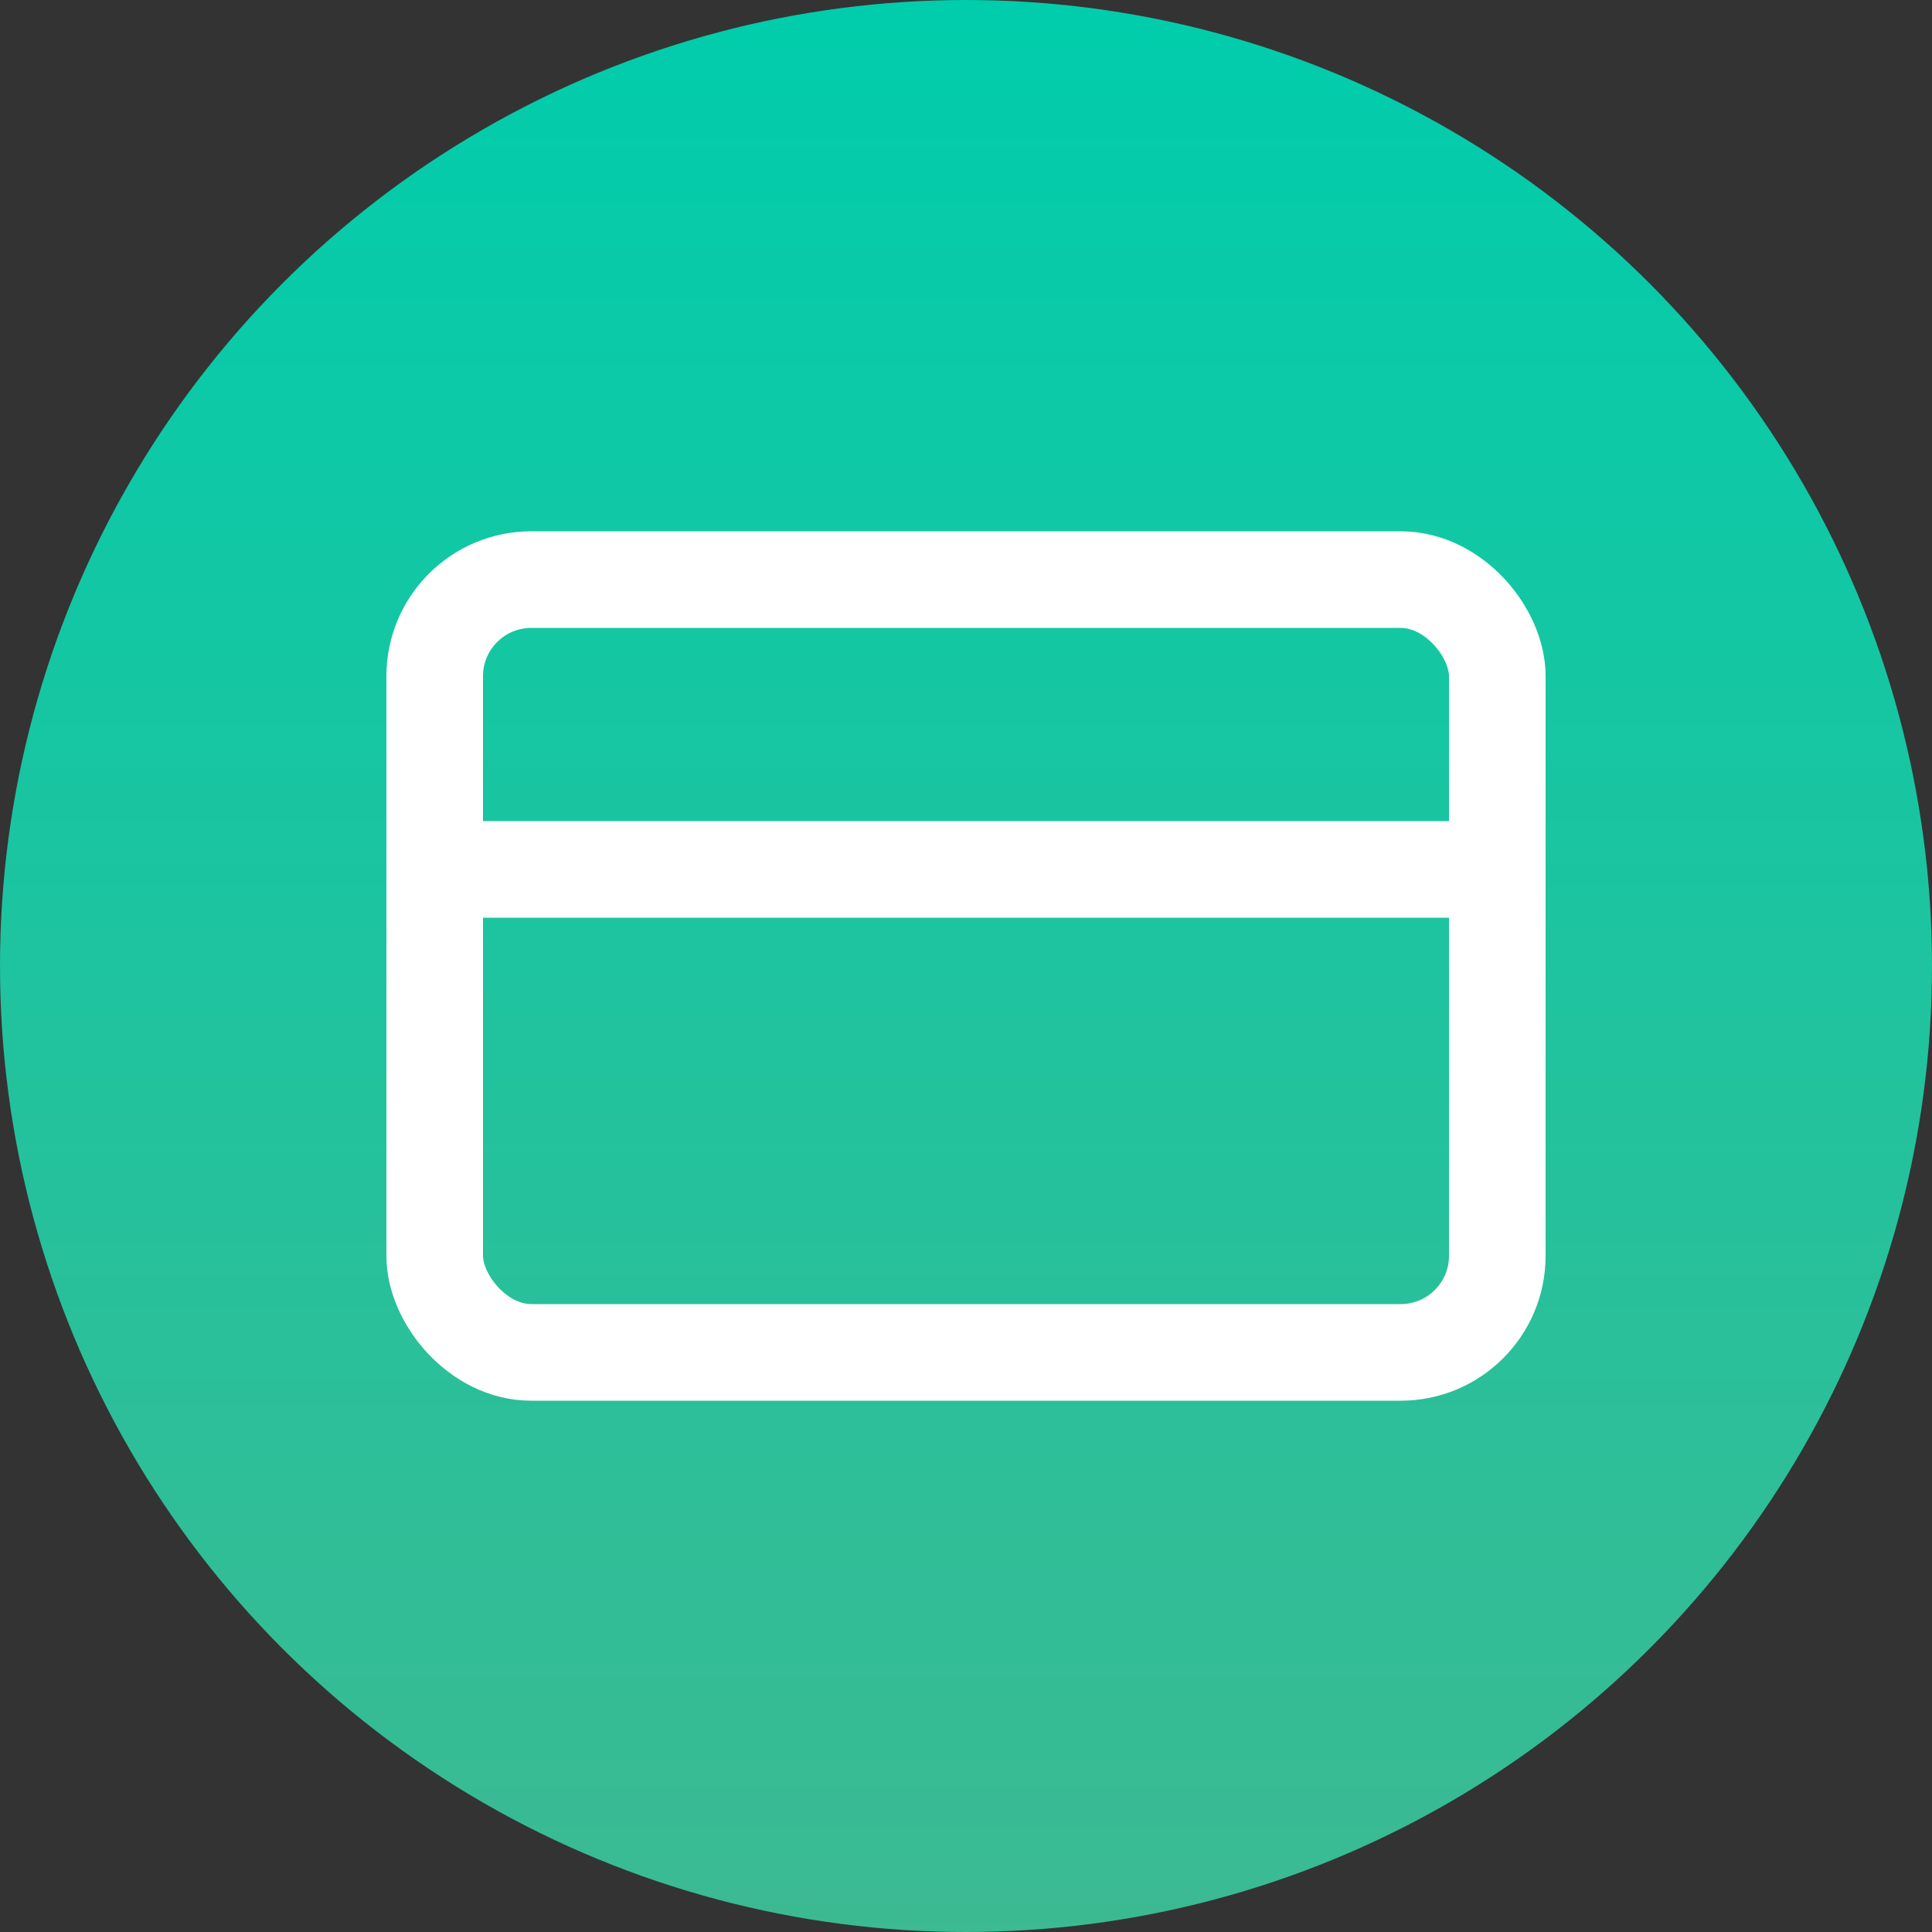
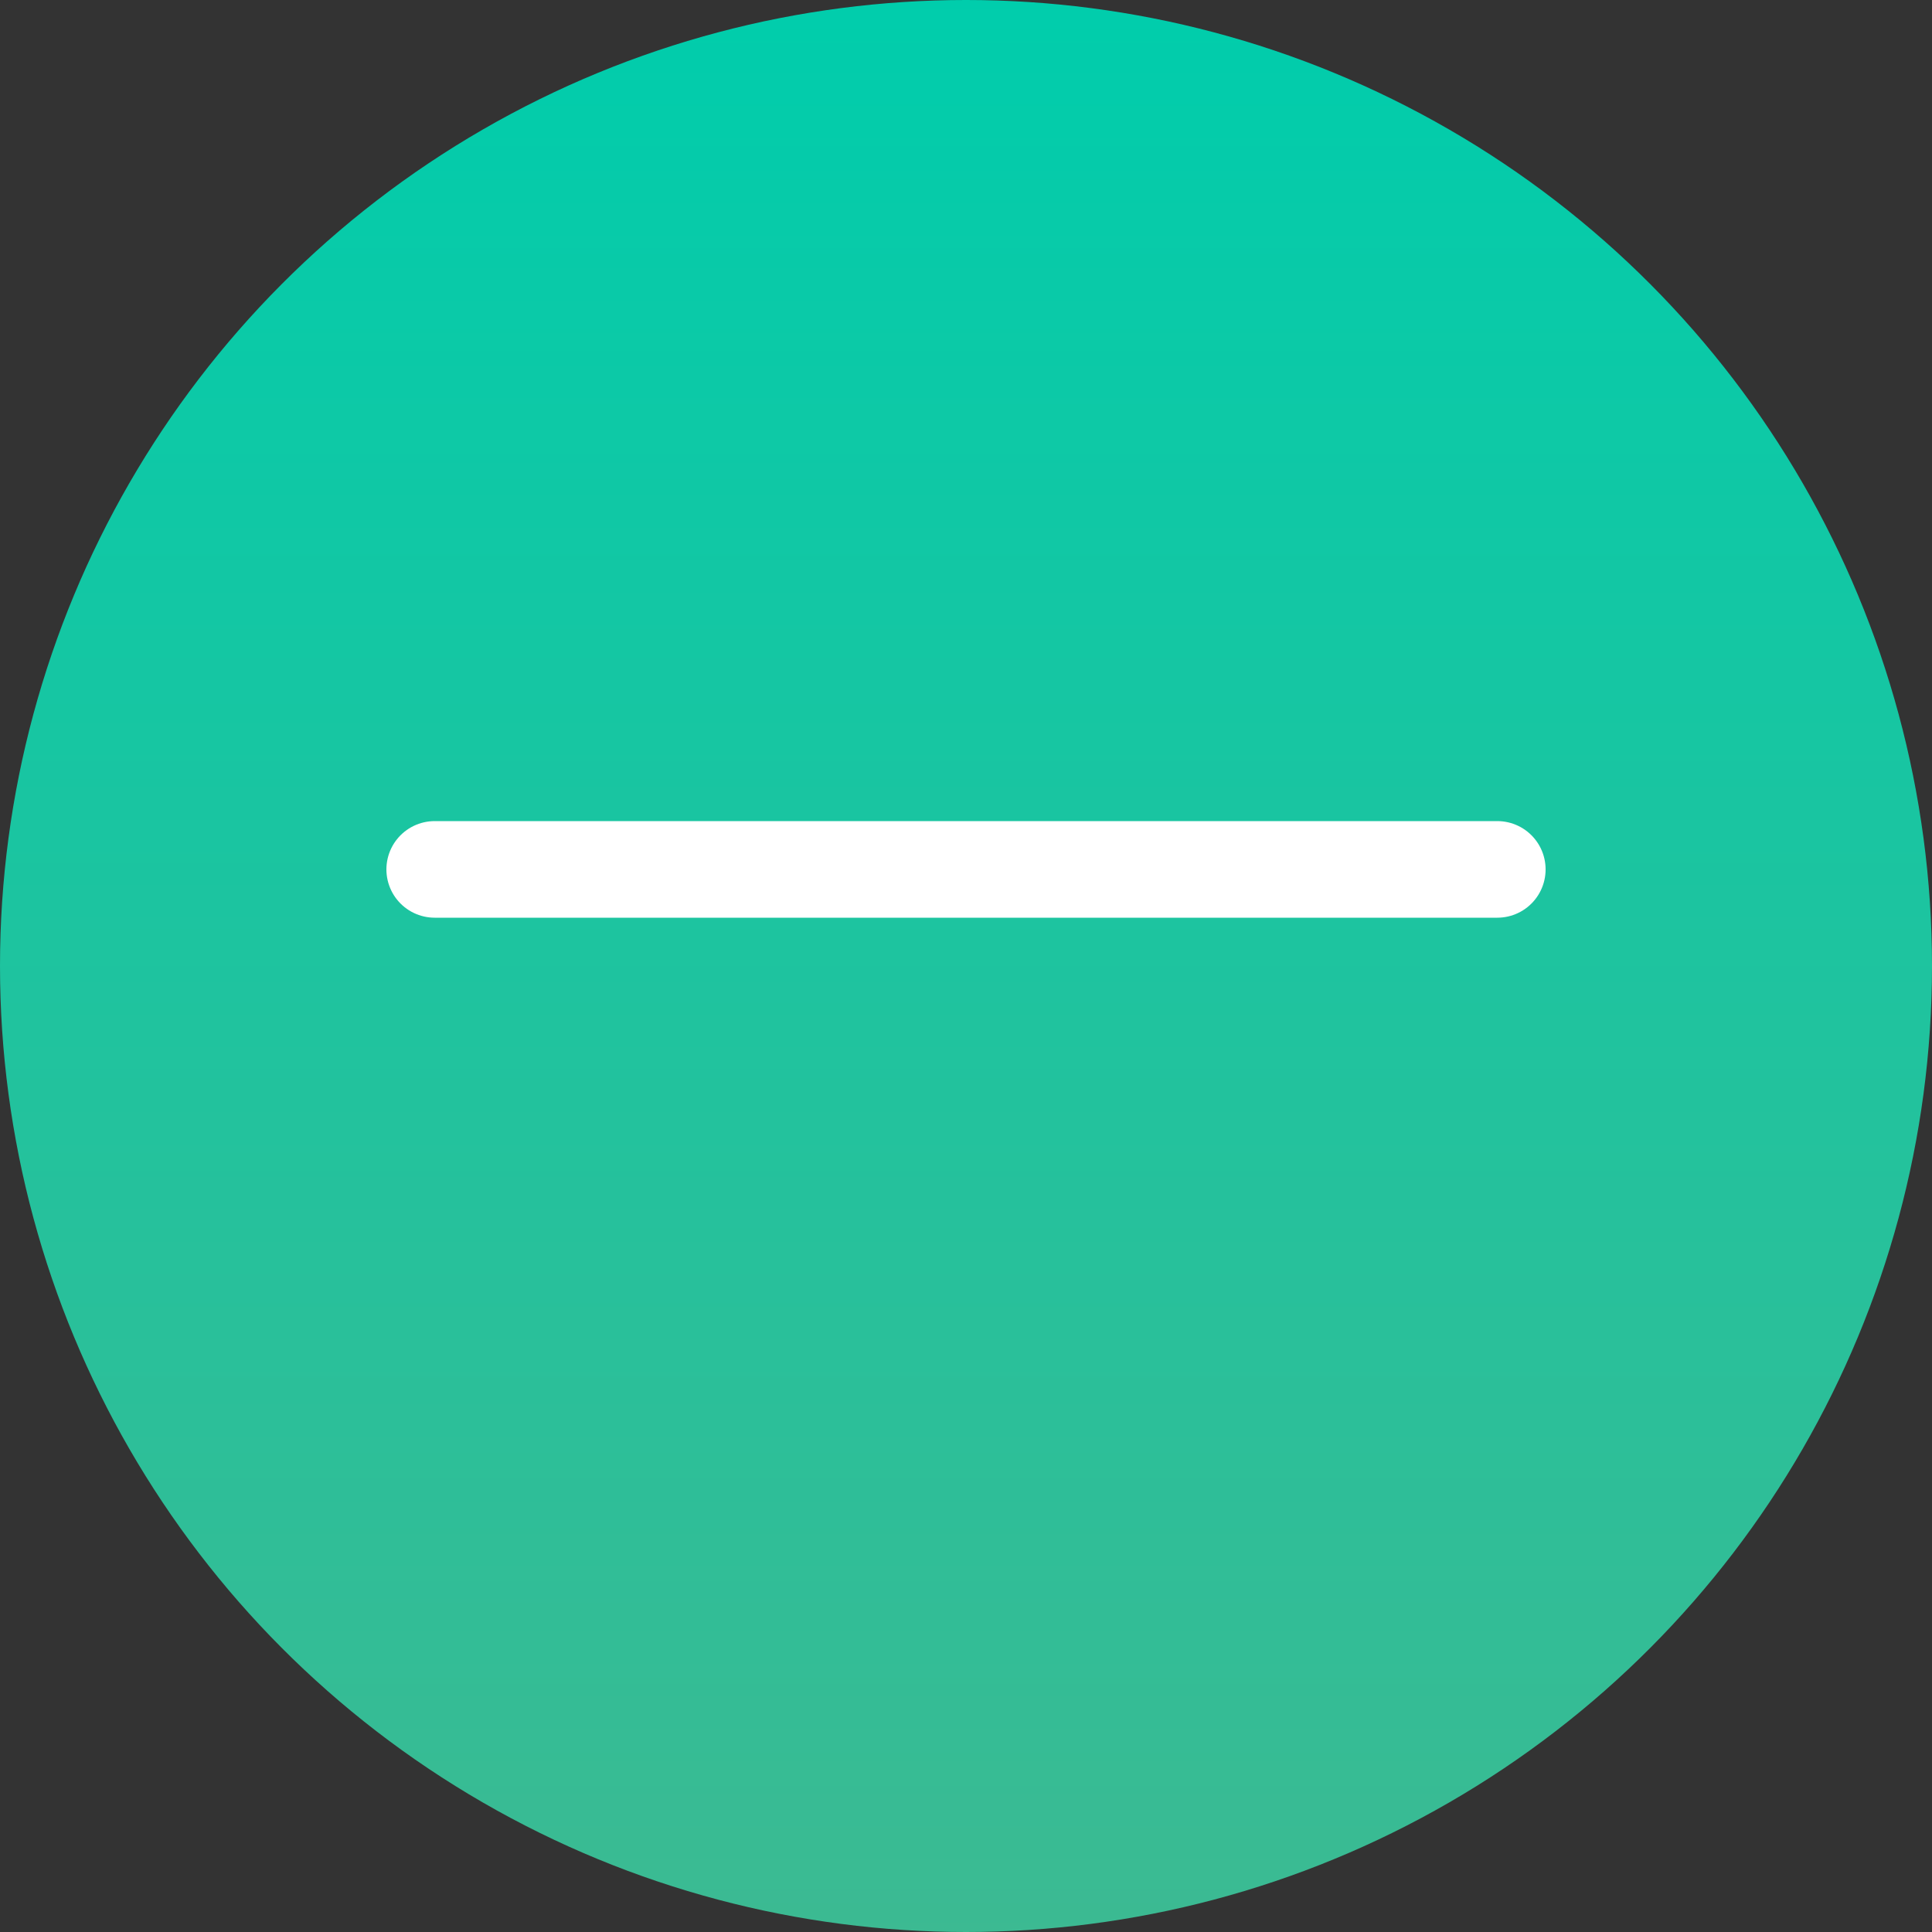
<svg xmlns="http://www.w3.org/2000/svg" width="40px" height="40px" viewBox="0 0 40 40" version="1.1">
  <rect x="0" y="0" width="40" height="40" fill="#333333" stroke="none" />
  <title>pinicon/icn-paydone</title>
  <desc>Created with Sketch.</desc>
  <defs>
    <linearGradient x1="50%" y1="-1.91428435e-14%" x2="50%" y2="100%" id="linearGradient-1">
      <stop stop-color="#00CDAC" offset="0%" />
      <stop stop-color="#3CBA92" offset="100%" />
    </linearGradient>
  </defs>
  <g id="Symbols" stroke="none" stroke-width="1" fill="none" fill-rule="evenodd">
    <g id="pinicon/icn-paydone">
      <circle id="Gradient" fill="url(#linearGradient-1)" cx="20" cy="20" r="20" />
      <g id="credit-card" transform="translate(9, 12)" stroke="#FFFFFF" stroke-width="2" stroke-linecap="round" stroke-linejoin="round">
-         <rect id="Rectangle-path" x="0" y="0" width="22" height="16" rx="2" />
        <path d="M0,6 L22,6" id="Shape" />
      </g>
    </g>
  </g>
</svg>